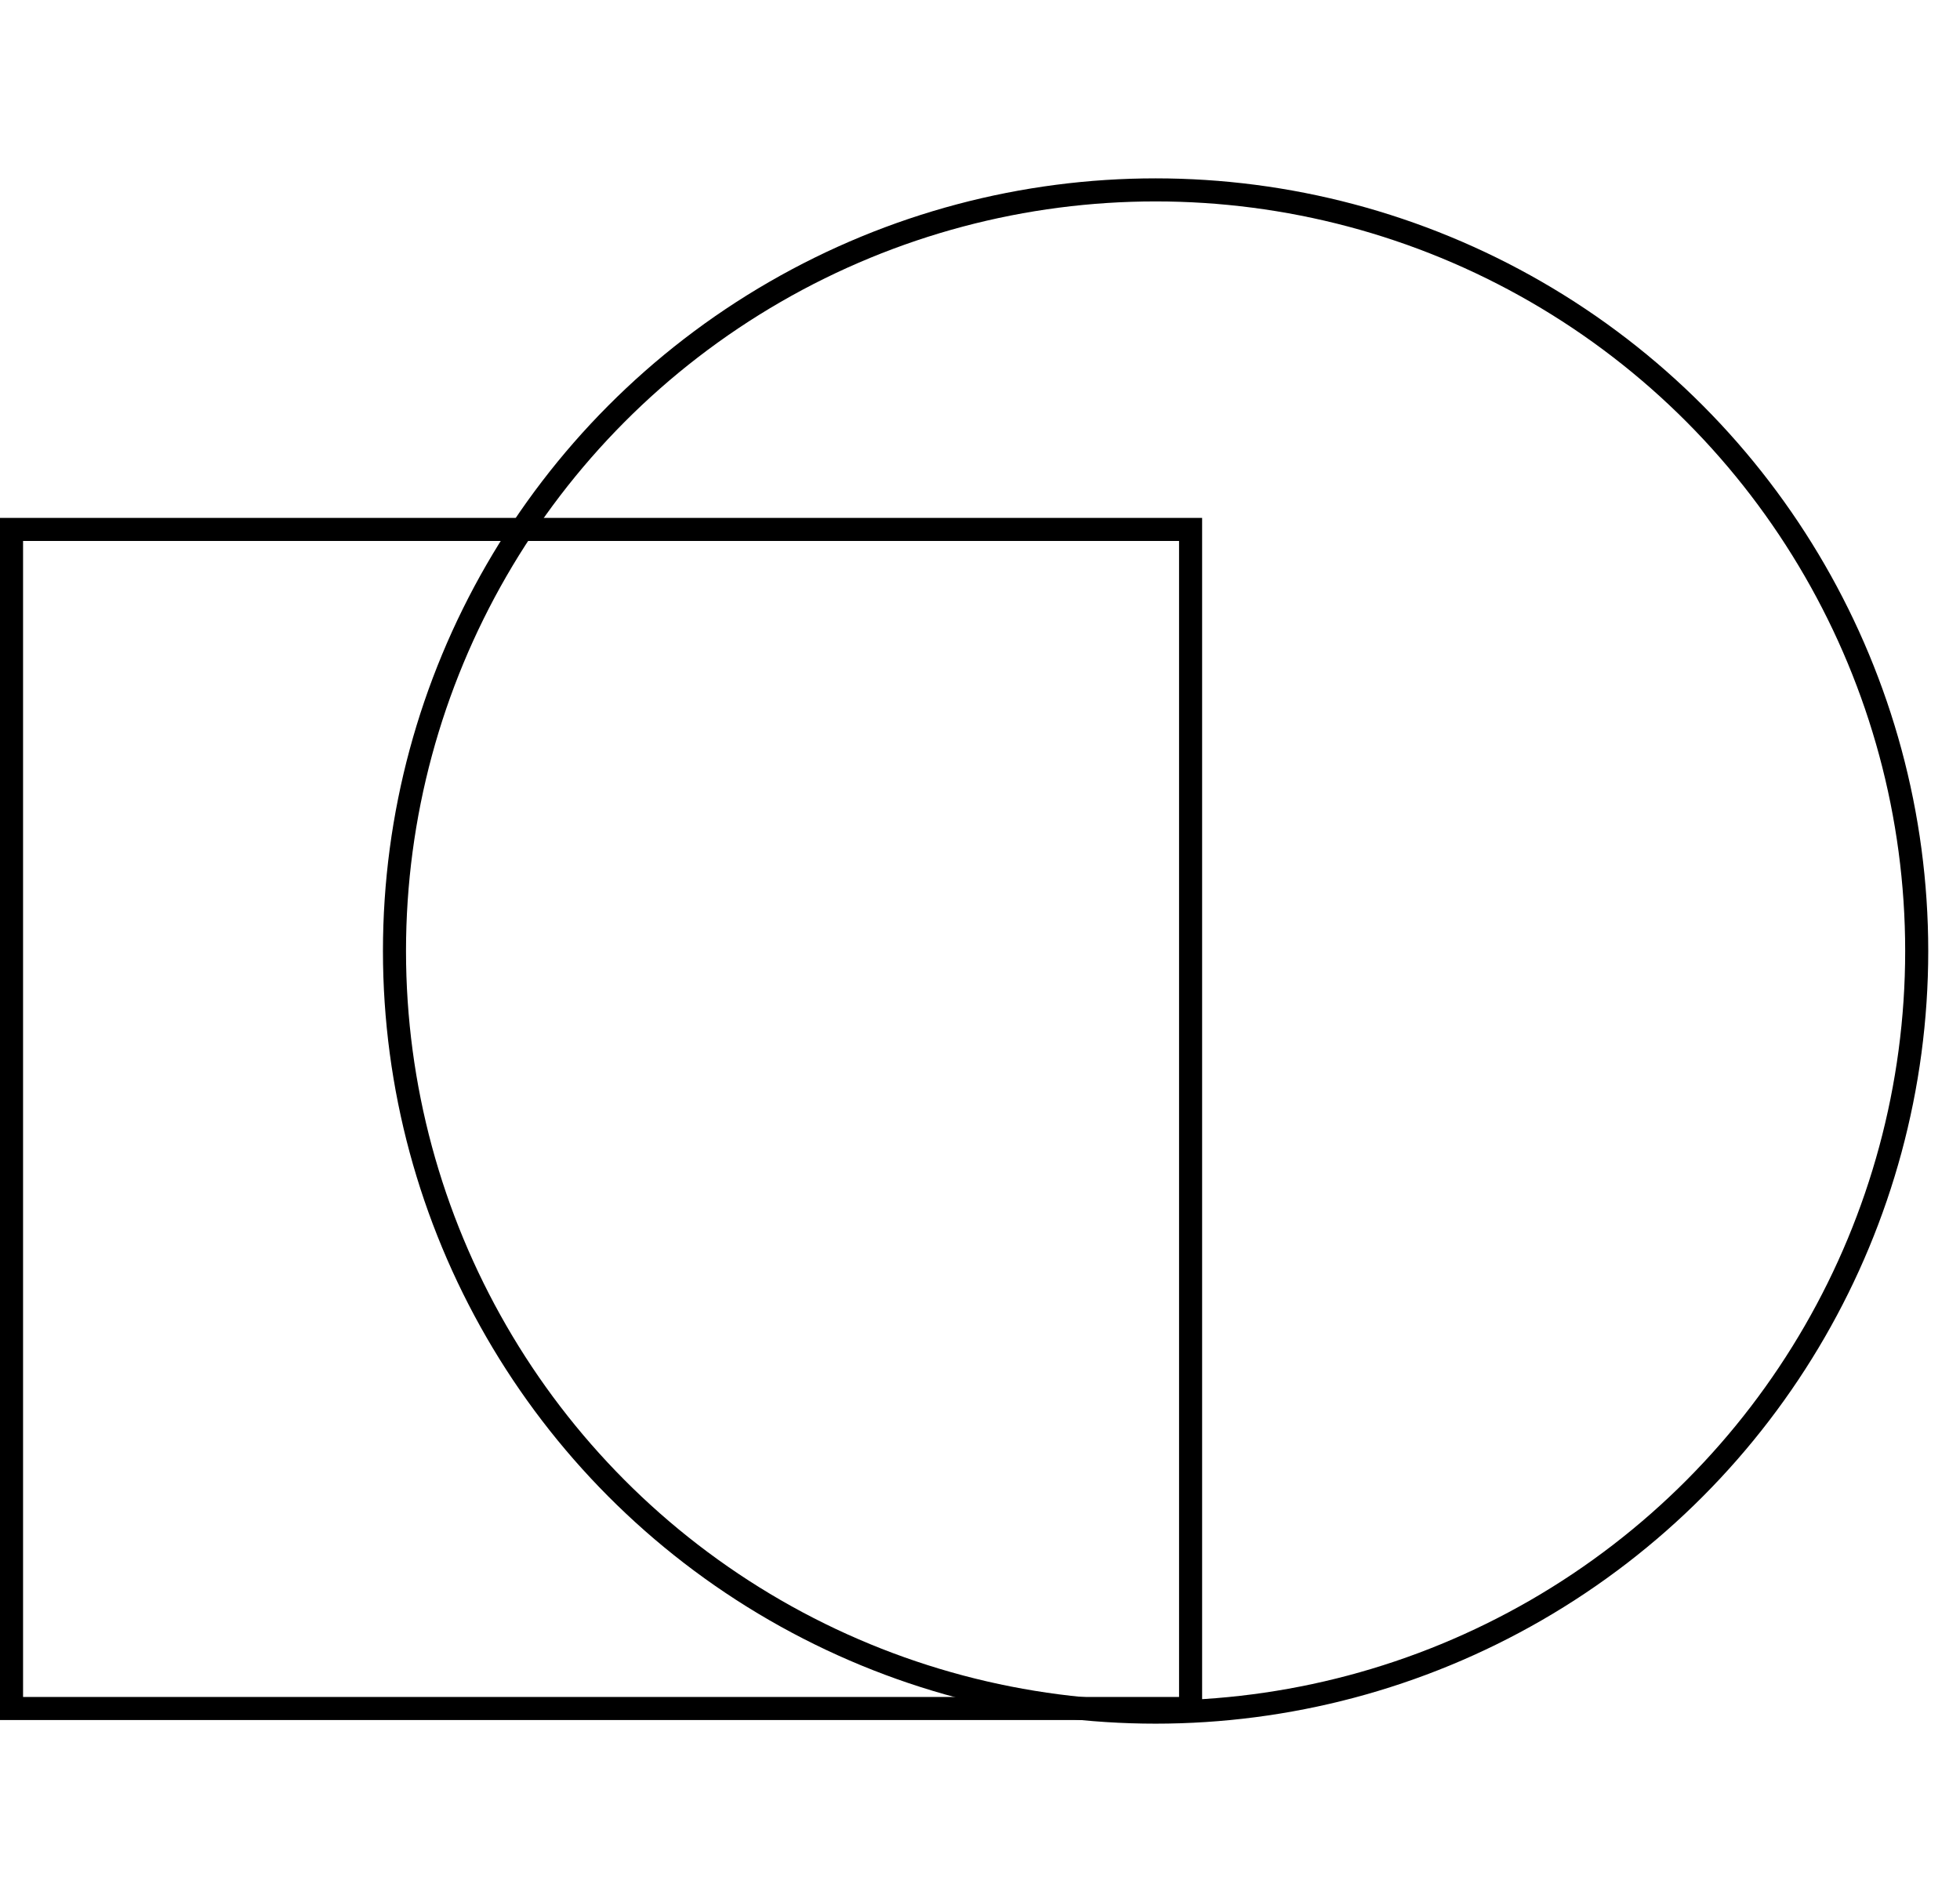
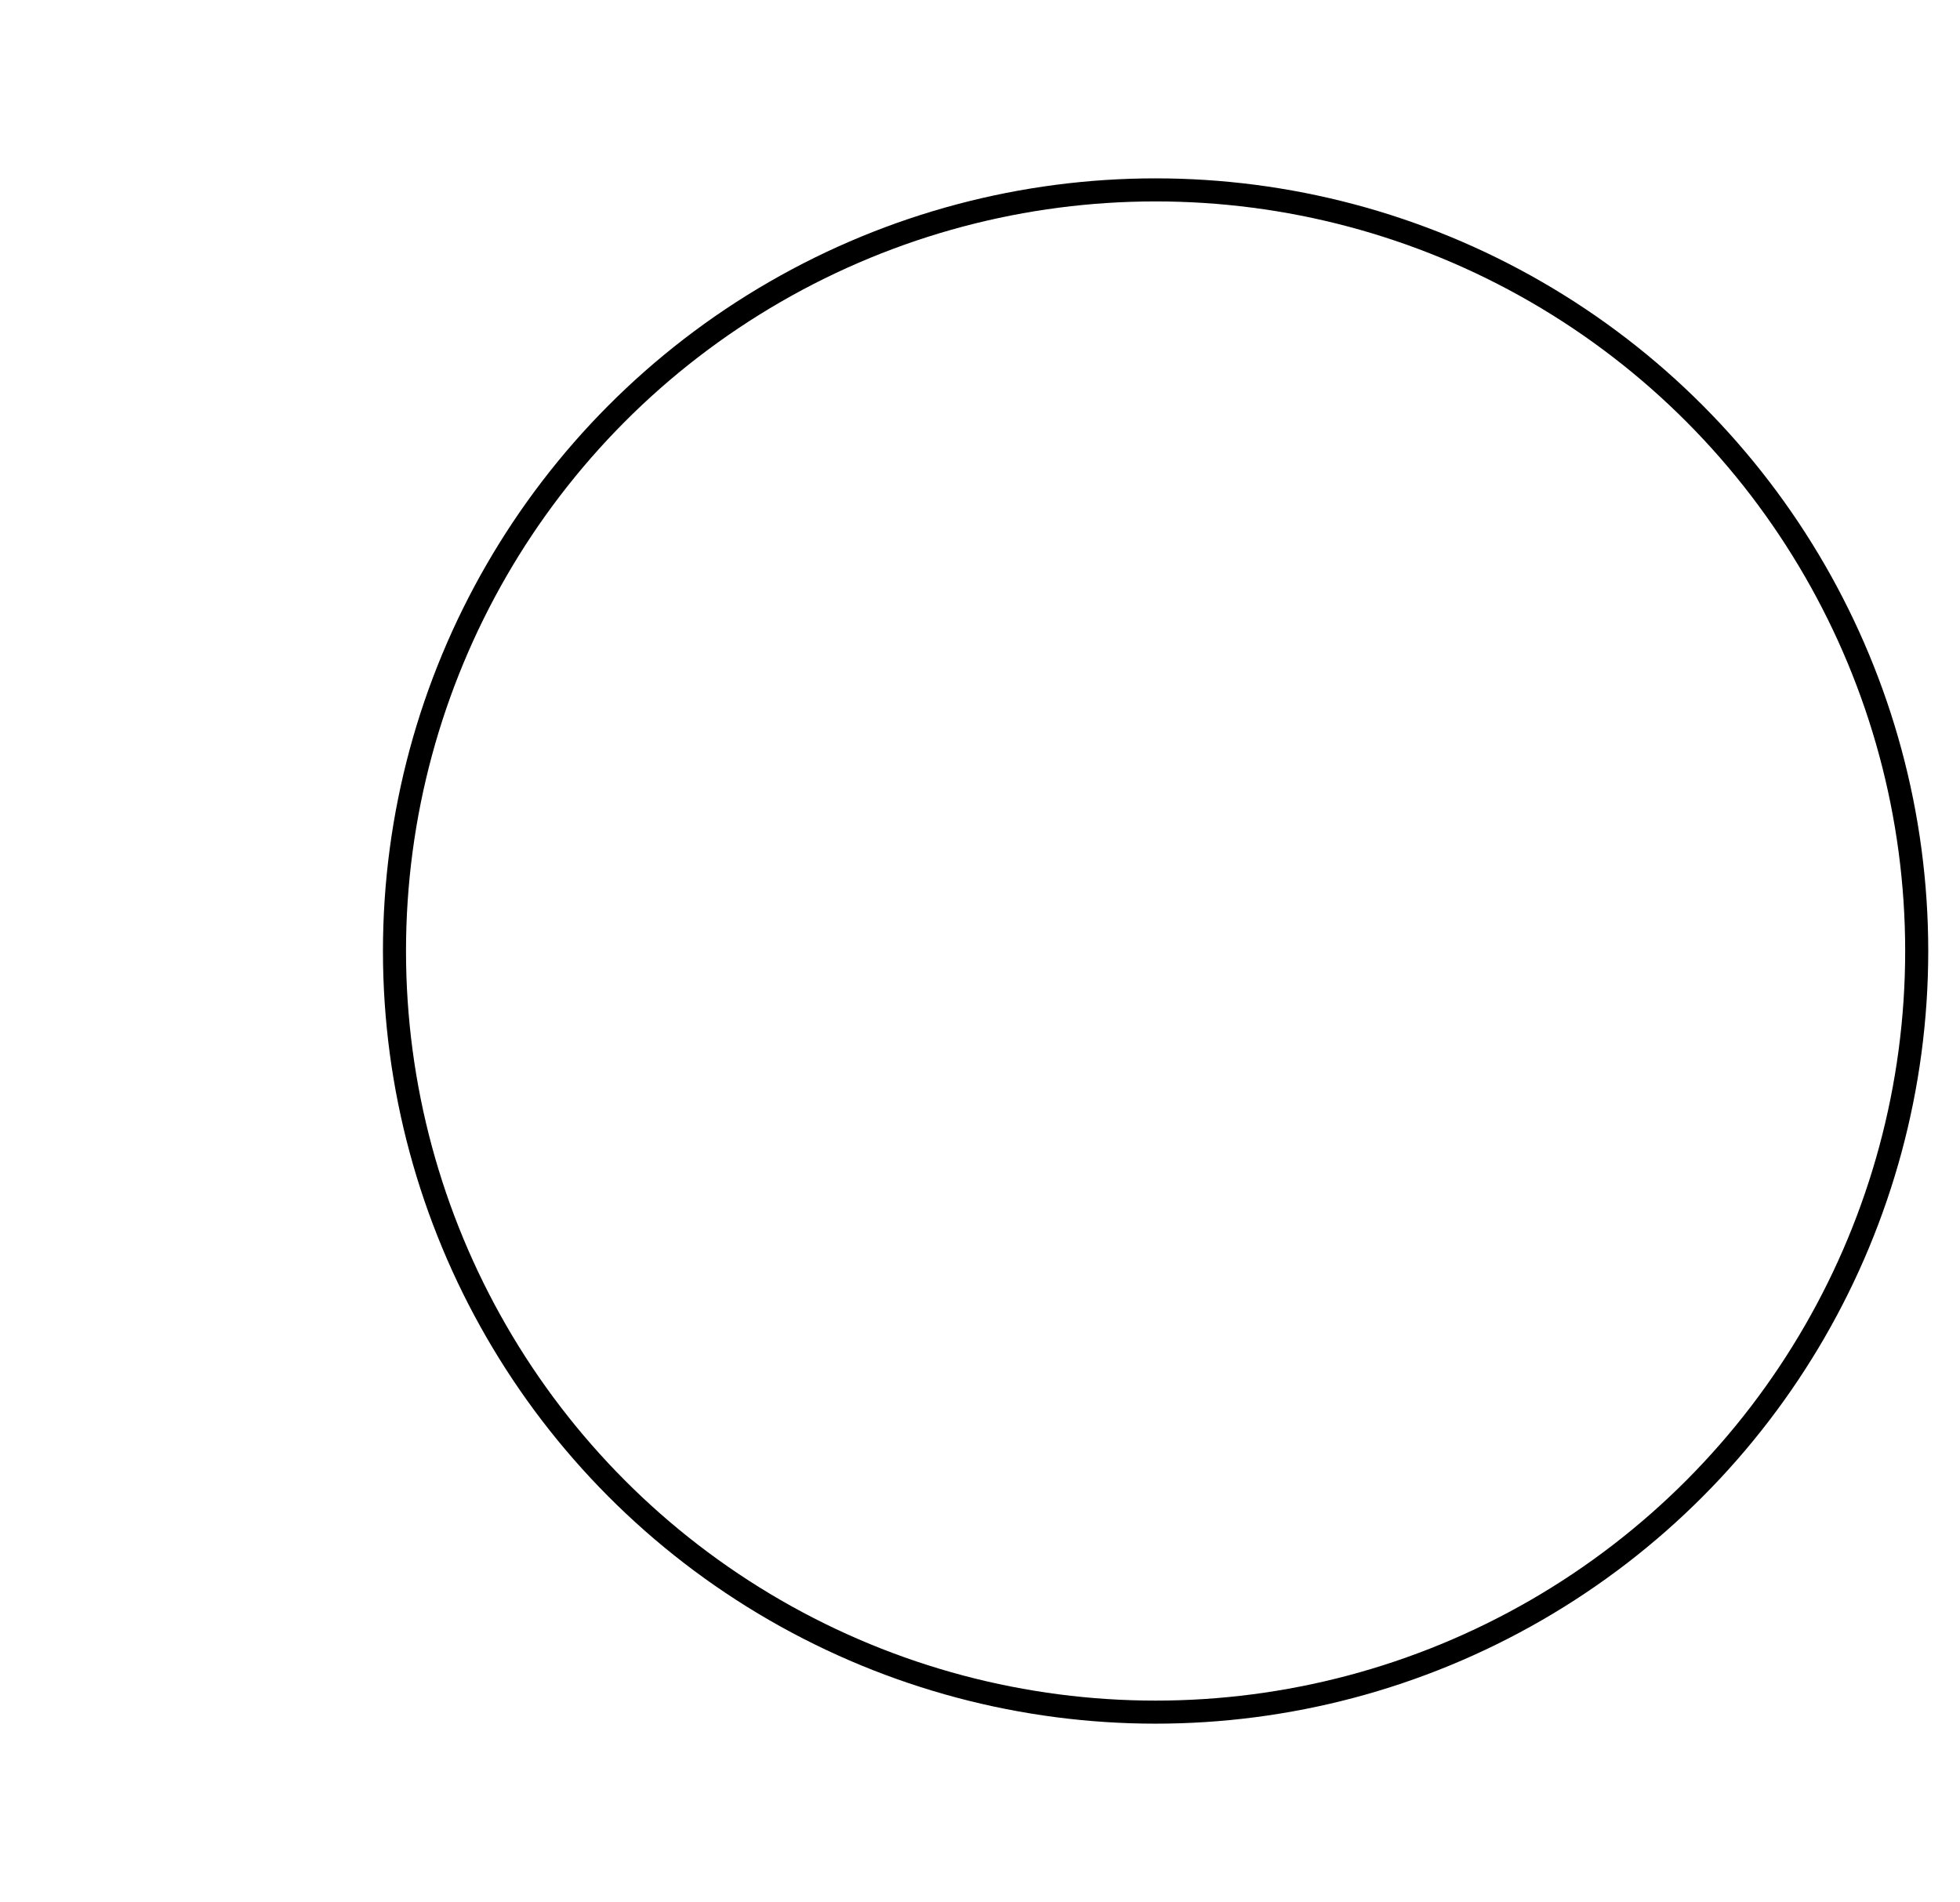
<svg xmlns="http://www.w3.org/2000/svg" width="34" height="33" viewBox="0 0 34 33" fill="none">
  <circle cx="20.046" cy="16.497" r="13.203" stroke="black" stroke-width="0.4" />
-   <rect x="0.2" y="9.184" width="20.453" height="20.453" stroke="black" stroke-width="0.4" />
</svg>